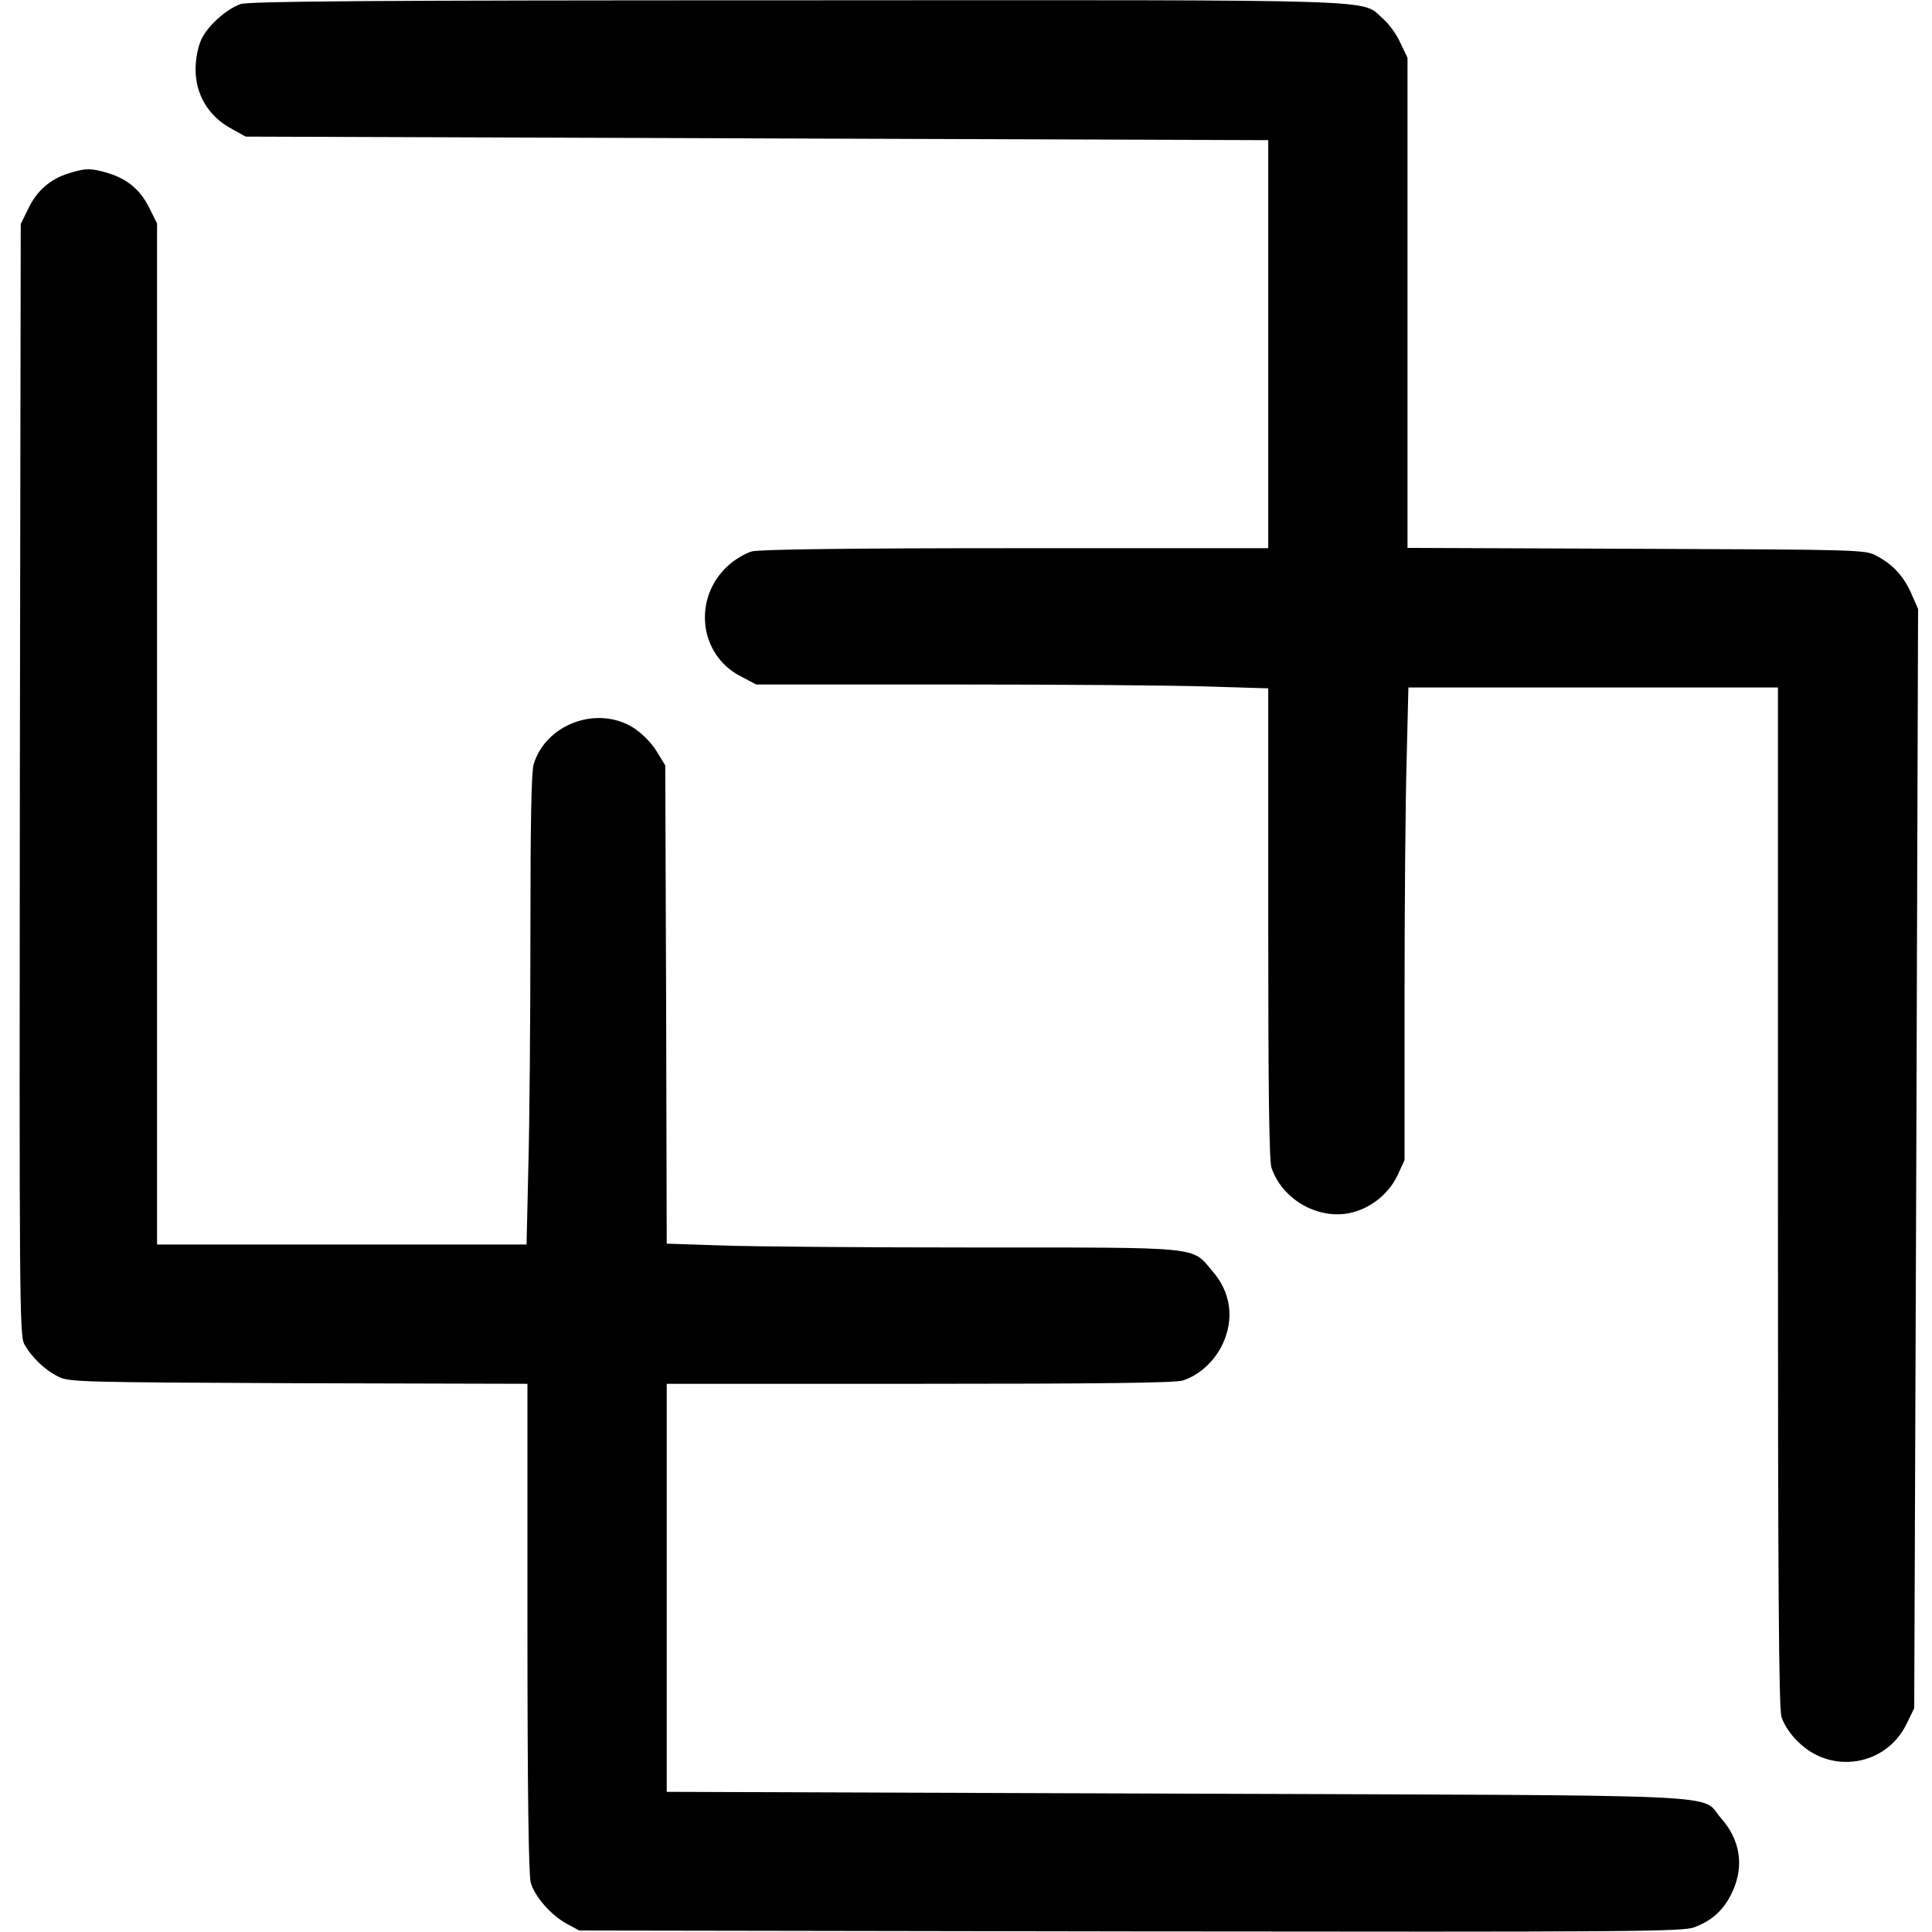
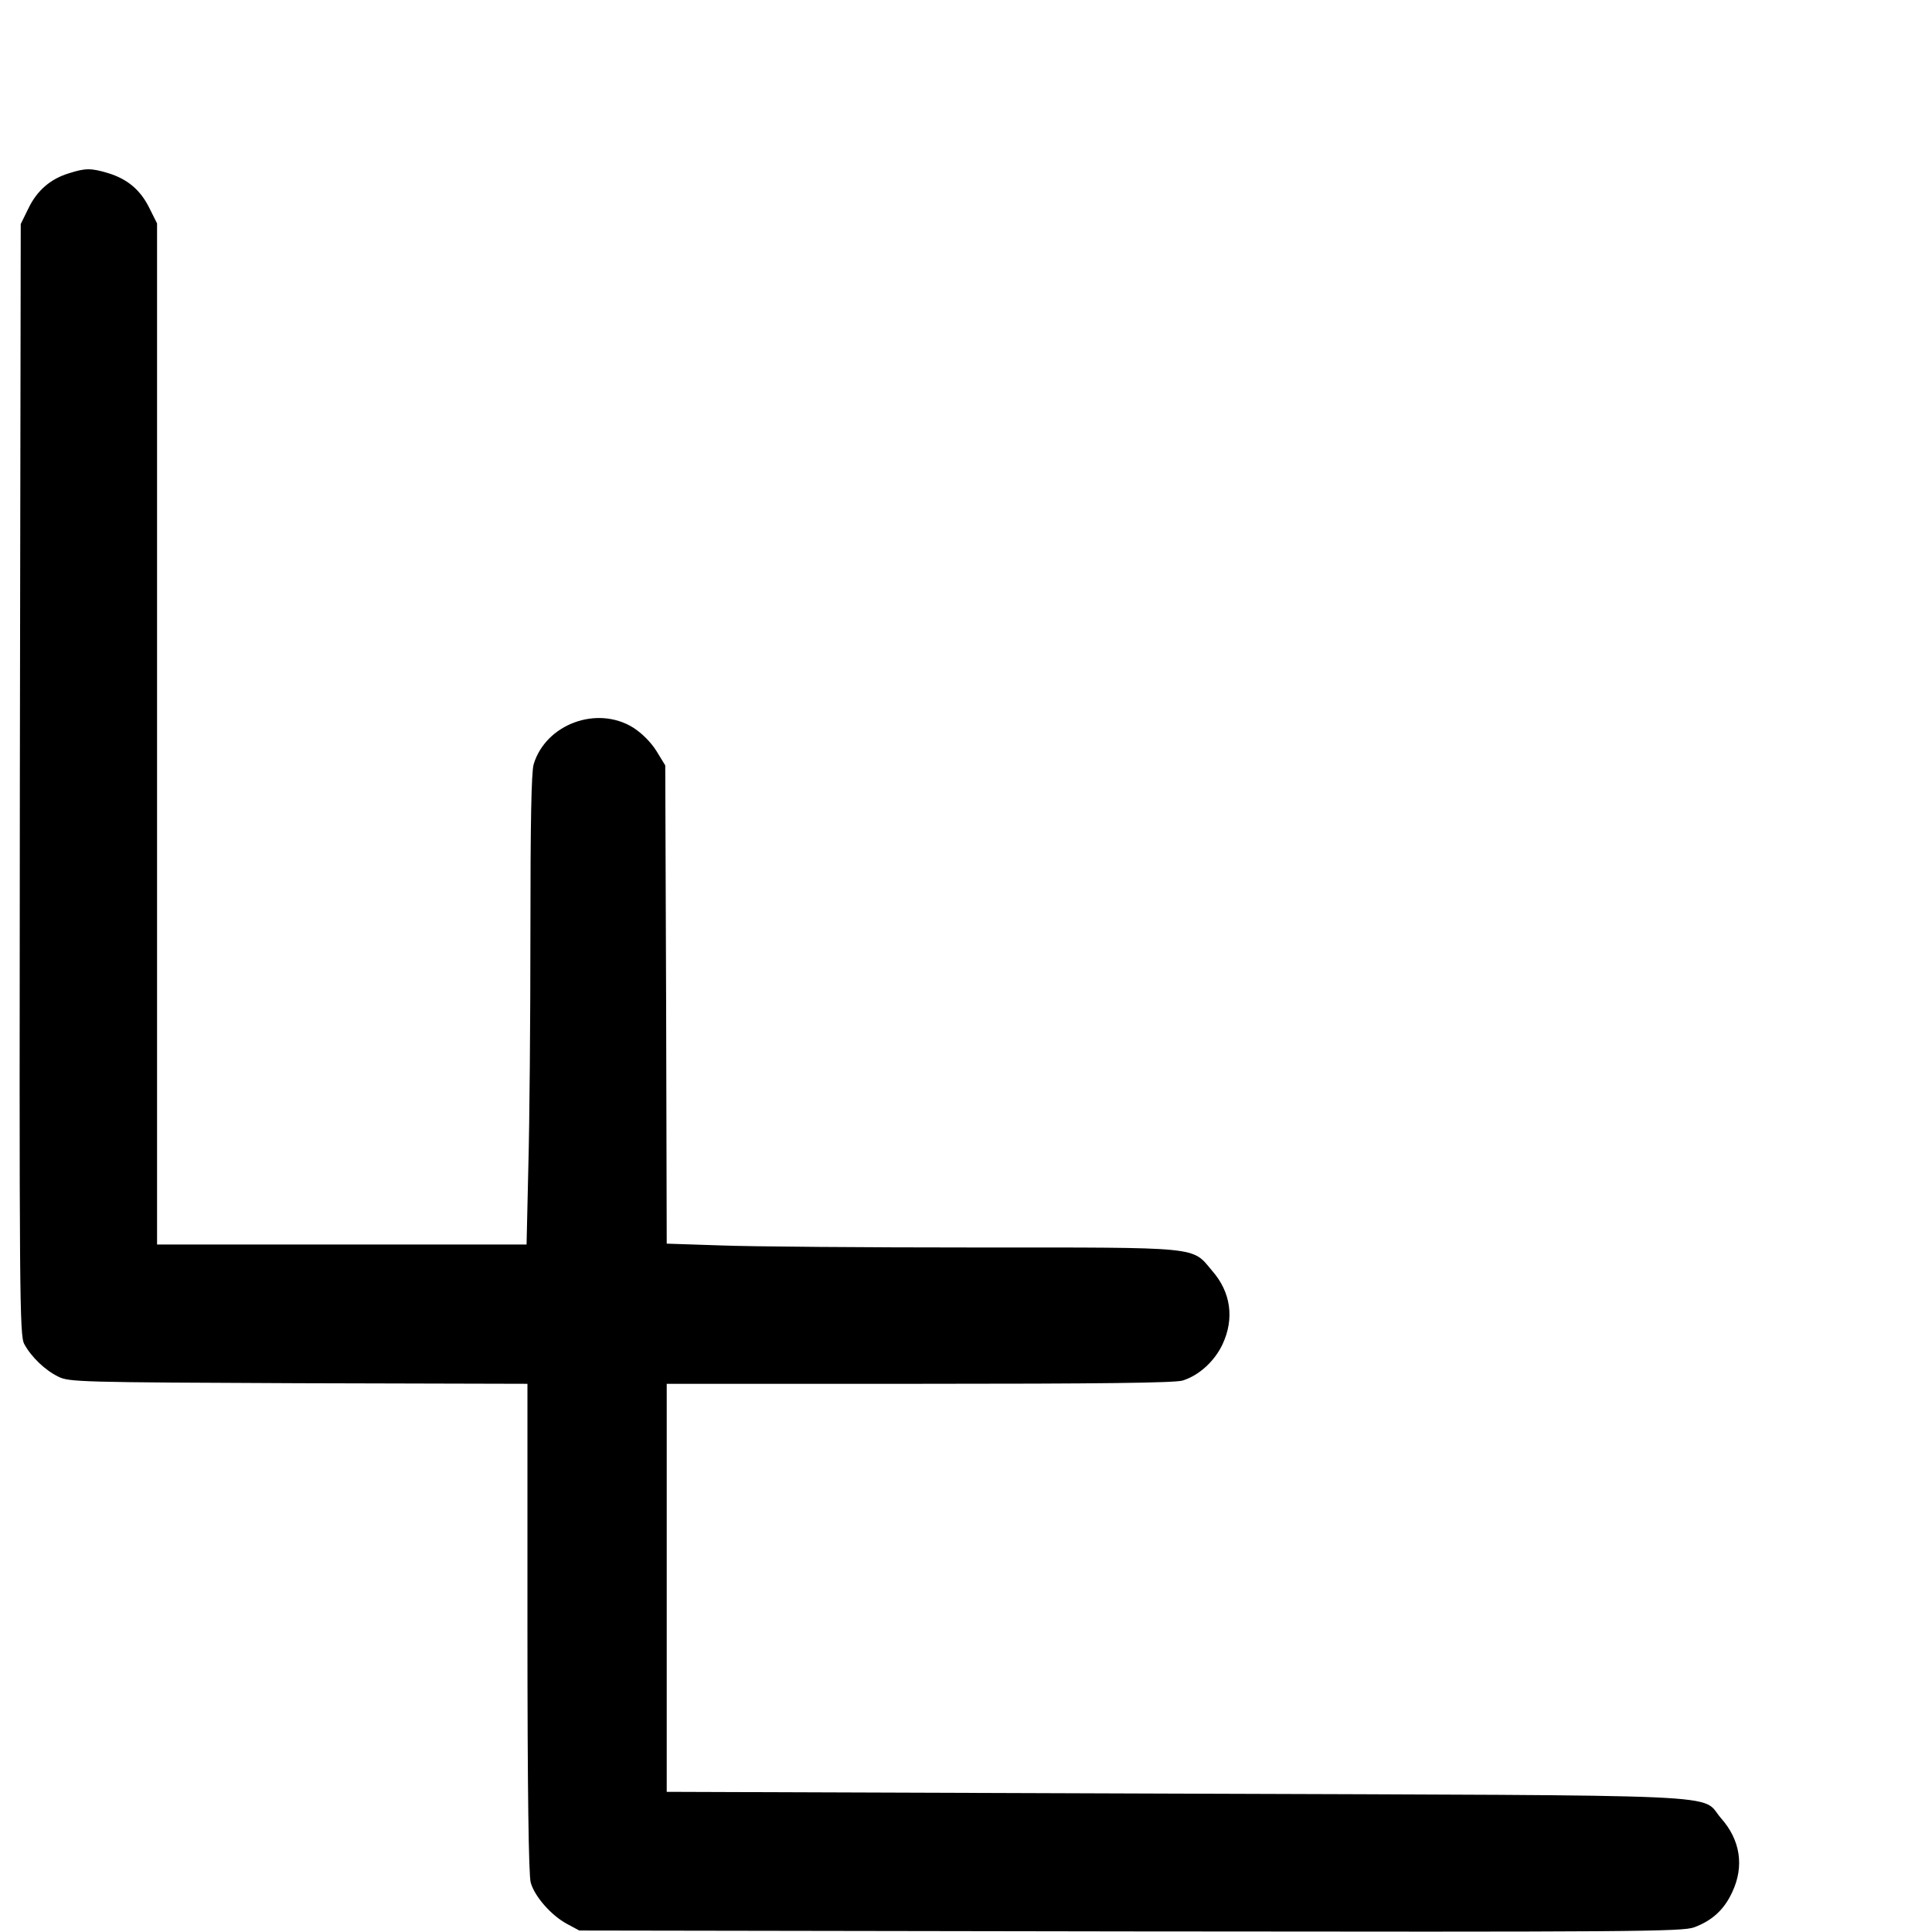
<svg xmlns="http://www.w3.org/2000/svg" version="1.0" width="652pt" height="652pt" viewBox="0 0 652 652" preserveAspectRatio="xMidYMid meet">
  <g transform="translate(0,652) scale(0.1,-0.1)" fill="#000000" stroke="none">
-     <path d="M811 6506 c-49 -18 -111 -74 -132 -120 -11 -25 -19 -64 -19 -101 0 -83 43 -156 117 -197 l52 -29 1725 -6 1726 -6 0 -689 0 -688 -852 0 c-571 0 -866 -4 -891 -11 -21 -6 -57 -27 -79 -47 -121 -109 -100 -301 41 -374 l53 -28 668 0 c367 0 755 -3 863 -7 l197 -6 0 -792 c0 -566 3 -802 11 -826 37 -110 164 -180 275 -150 65 17 122 65 150 124 l24 52 0 550 c0 303 3 661 7 798 l6 247 624 0 623 0 0 -1716 c0 -1329 3 -1726 12 -1758 7 -24 30 -59 55 -83 112 -113 298 -83 367 59 l26 53 7 1855 6 1855 -22 50 c-26 60 -62 99 -116 128 -40 22 -43 22 -812 25 l-773 3 0 827 0 827 -24 50 c-12 28 -39 65 -59 82 -77 67 52 63 -1981 62 -1420 0 -1849 -3 -1875 -13z" />
    <path d="M232 5935 c-62 -19 -107 -58 -136 -118 l-26 -53 -3 -1874 c-2 -1757 -1 -1877 15 -1906 24 -44 70 -88 115 -110 36 -18 75 -19 811 -22 l772 -2 0 -823 c0 -549 4 -835 11 -860 13 -47 69 -111 123 -140 l41 -22 1860 -3 c1696 -2 1864 -1 1903 14 61 23 101 60 128 119 41 87 27 176 -38 249 -73 84 90 76 -1840 83 l-1718 6 0 689 0 688 851 0 c609 0 863 3 890 11 55 17 108 65 135 123 40 86 28 175 -35 247 -70 83 -29 79 -797 79 -374 0 -762 3 -862 7 l-182 6 -2 807 -3 807 -30 49 c-19 30 -49 60 -79 79 -122 75 -294 11 -335 -124 -8 -27 -11 -200 -11 -567 0 -291 -3 -647 -7 -791 l-6 -263 -624 0 -623 0 0 1723 0 1723 -26 52 c-30 61 -74 98 -140 118 -57 17 -76 17 -132 -1z" />
  </g>
</svg>